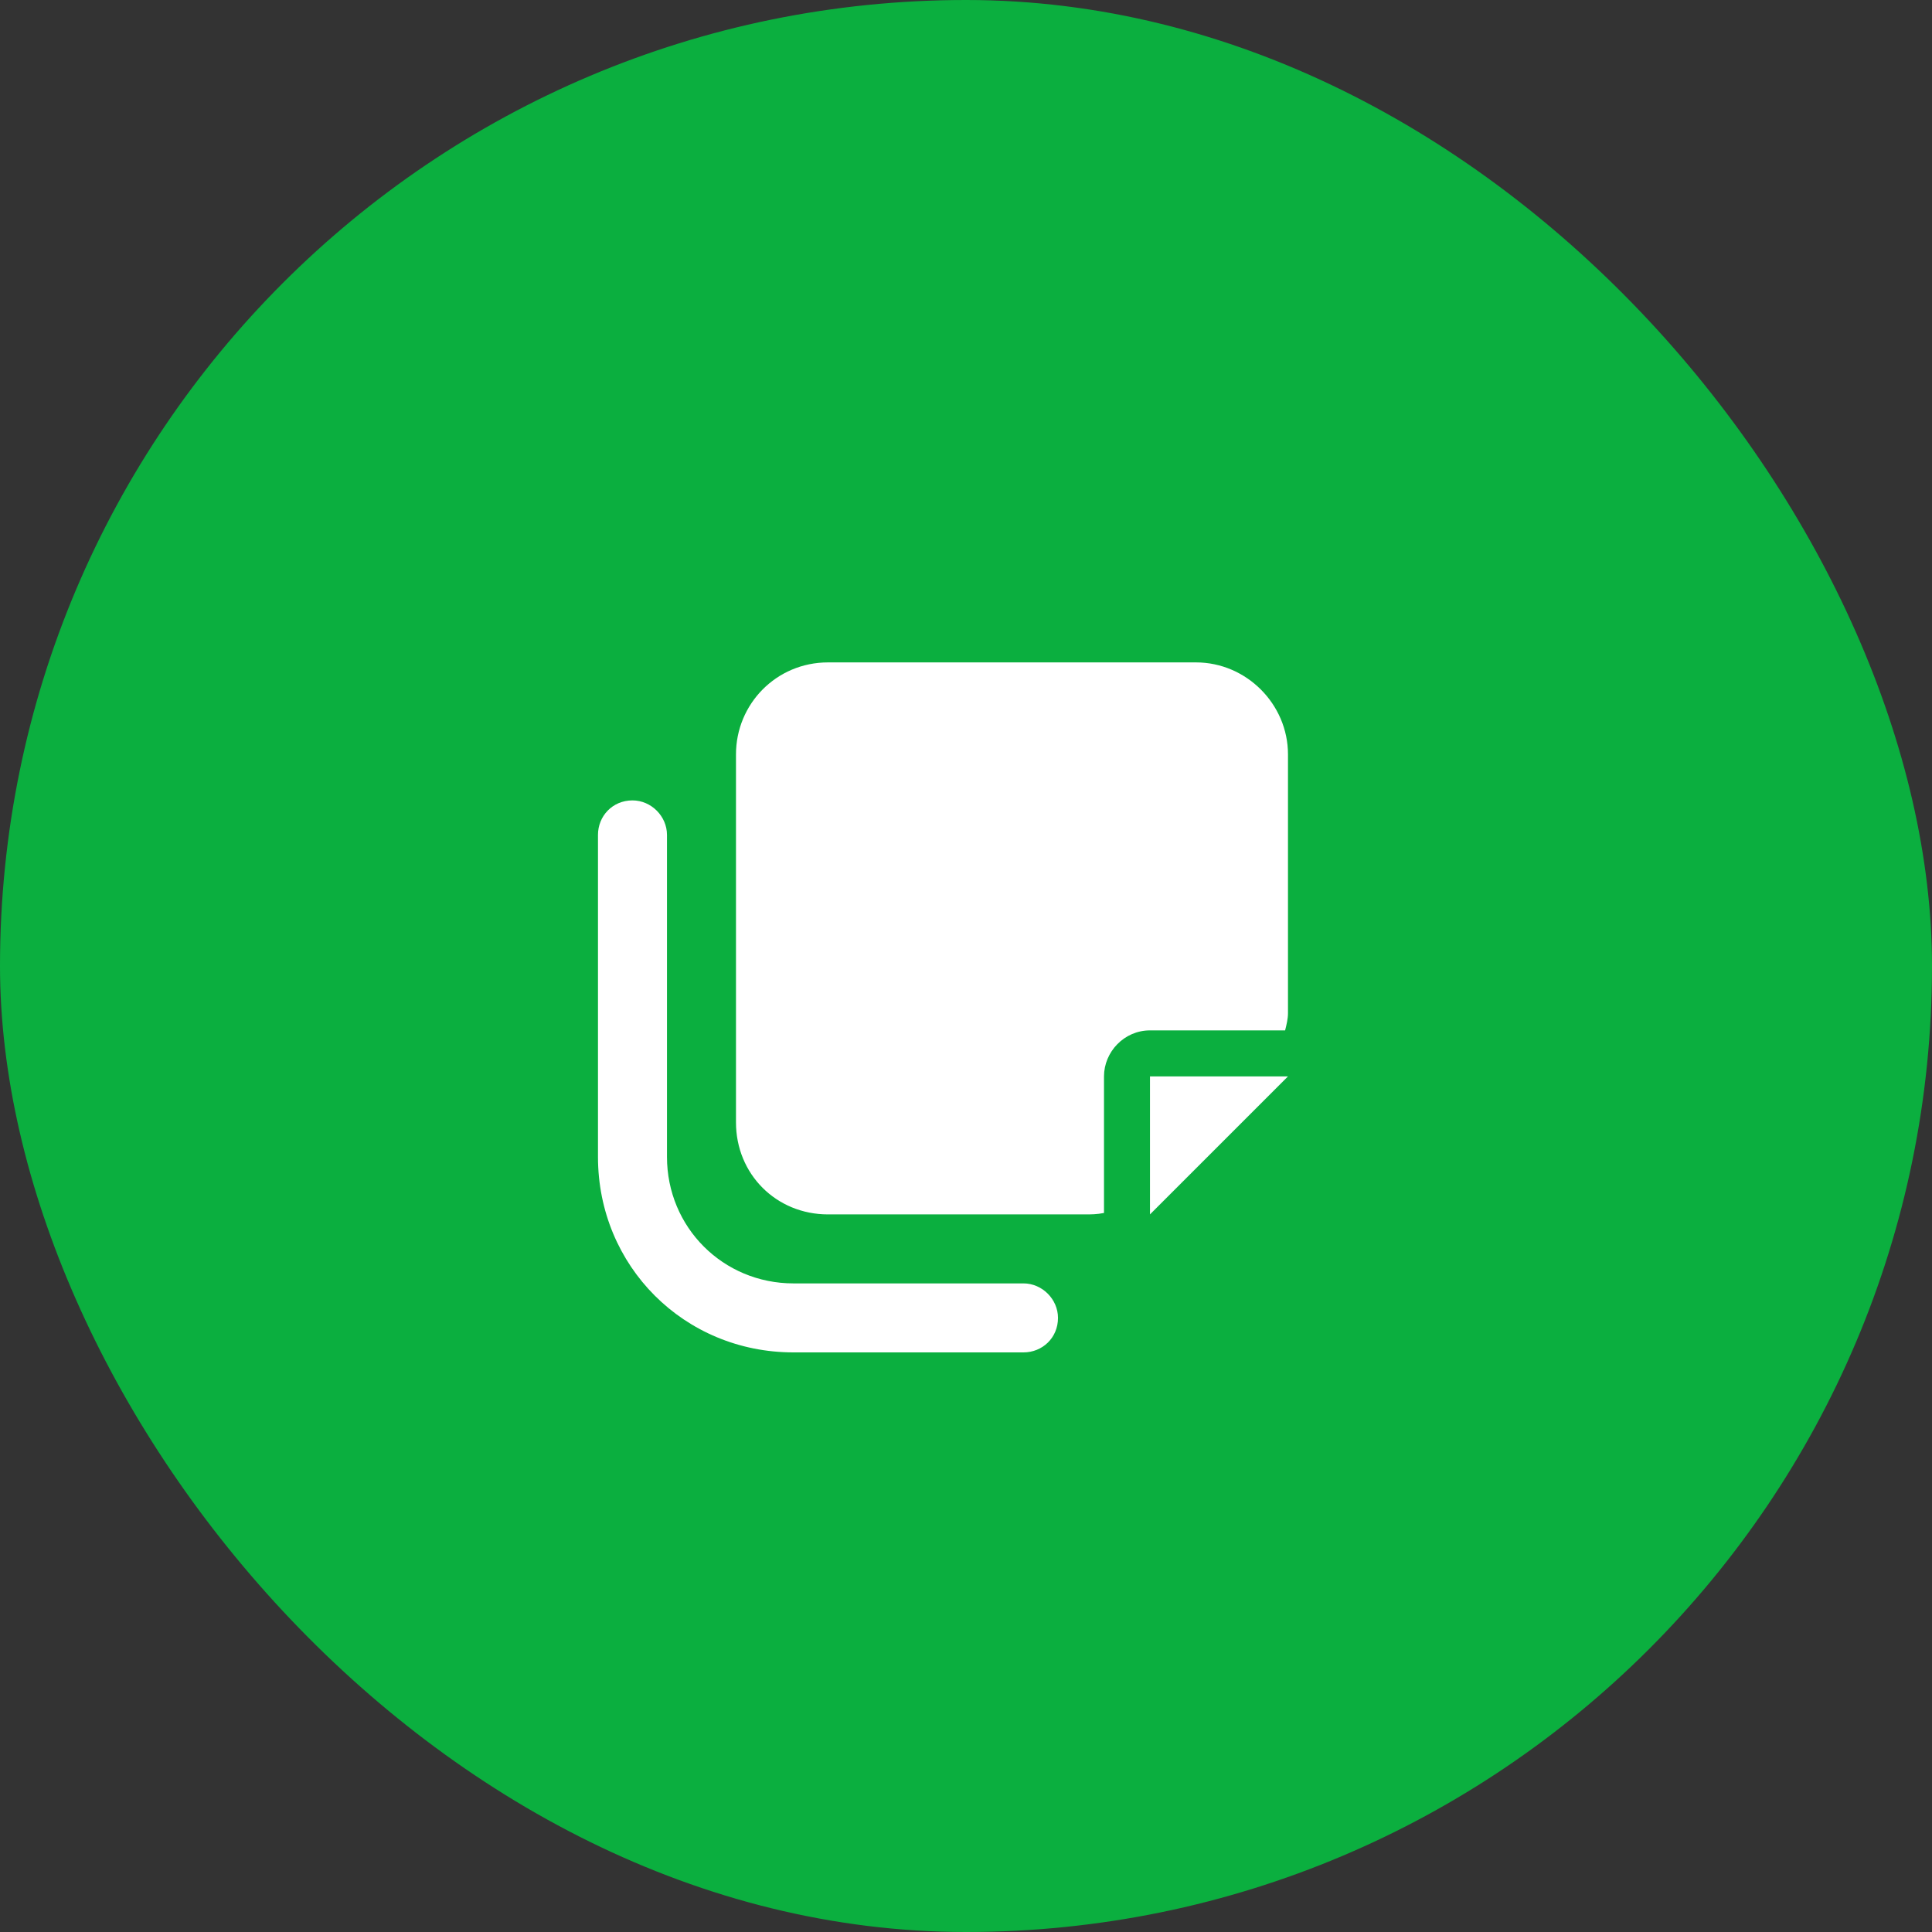
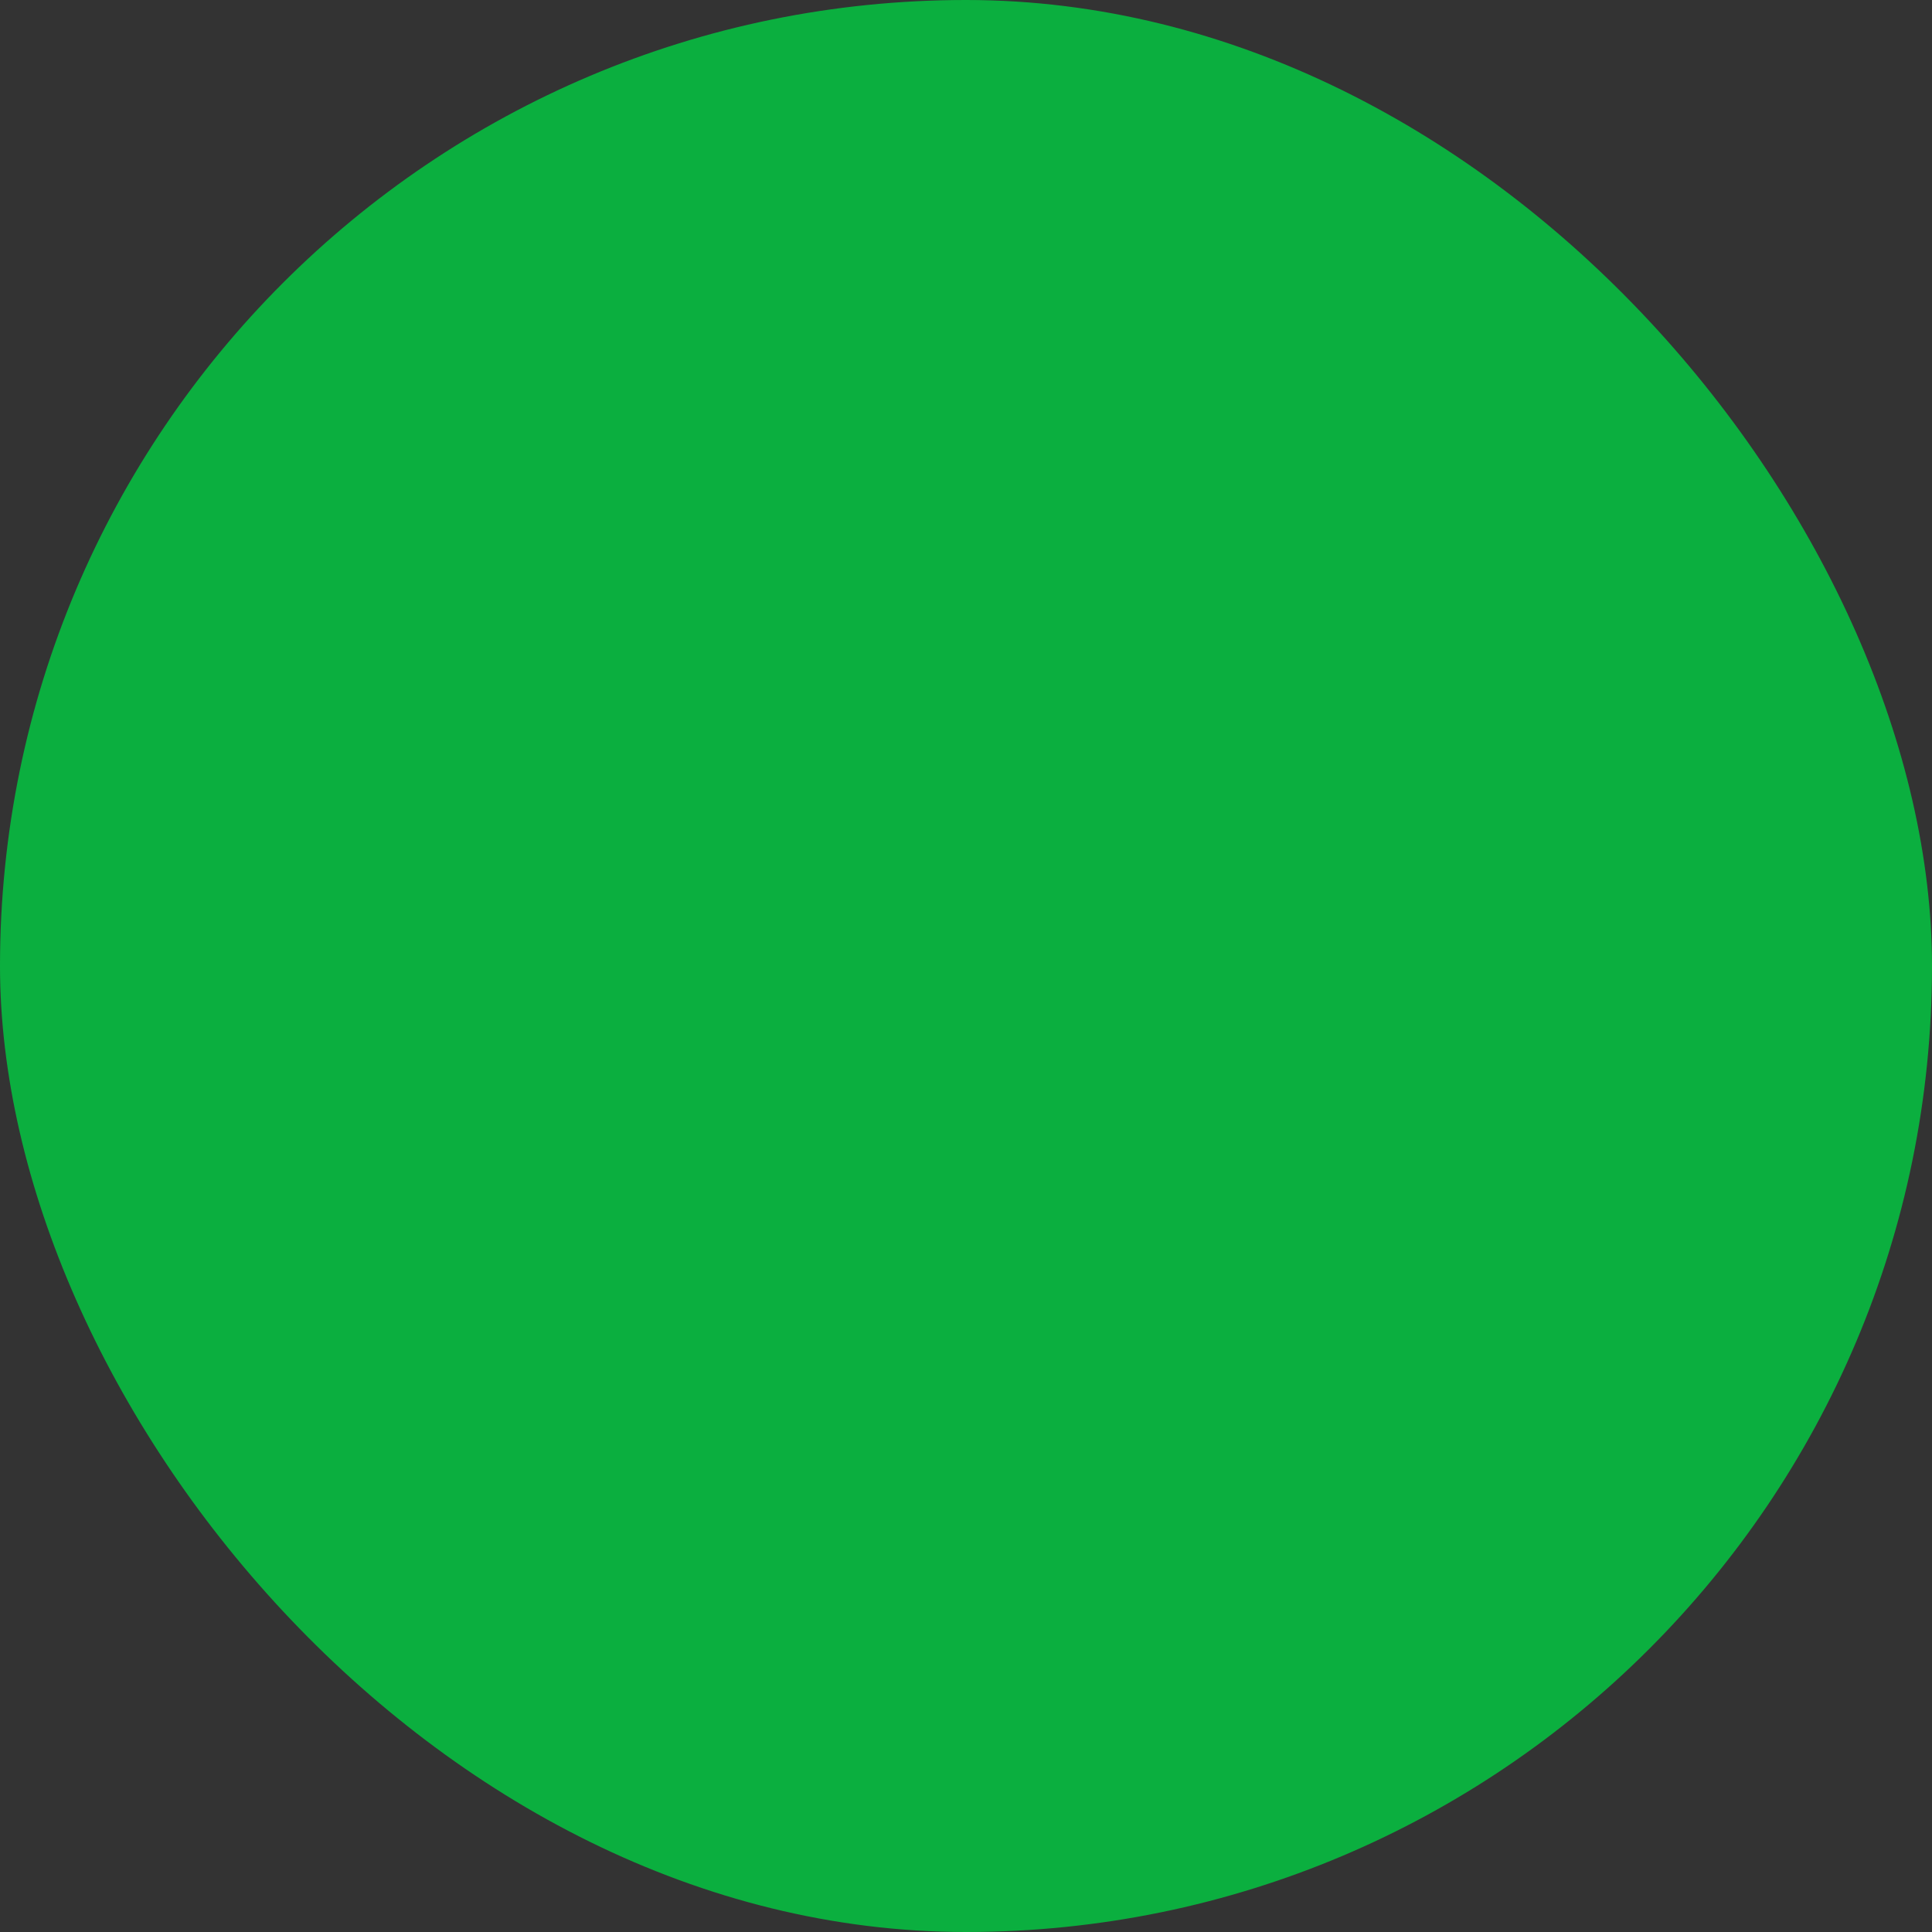
<svg xmlns="http://www.w3.org/2000/svg" width="70" height="70" viewBox="0 0 70 70" fill="none">
  <rect x="0" y="0" width="70" height="70" fill="#333333" stroke="none" />
  <rect width="70" height="70" rx="35" fill="#0BAF3F" />
-   <path d="M30 24H43.333C45.156 24 46.666 25.51 46.666 27.333V36.708C46.666 36.916 46.614 37.125 46.562 37.333H41.666C40.729 37.333 40 38.114 40 39V43.948C39.739 44 39.531 44 39.323 44H30C28.125 44 26.666 42.541 26.666 40.666V27.333C26.666 25.51 28.125 24 30 24ZM41.666 40.666V39H43.333H45.677H46.666L41.666 44V43.062V40.666ZM37.083 46.5C37.76 46.5 38.333 47.073 38.333 47.75C38.333 48.479 37.76 49 37.083 49H28.75C24.791 49 21.666 45.875 21.666 41.916V30.25C21.666 29.573 22.187 29 22.916 29C23.594 29 24.166 29.573 24.166 30.25V41.916C24.166 44.469 26.198 46.5 28.75 46.5H37.083Z" fill="white" />
</svg>